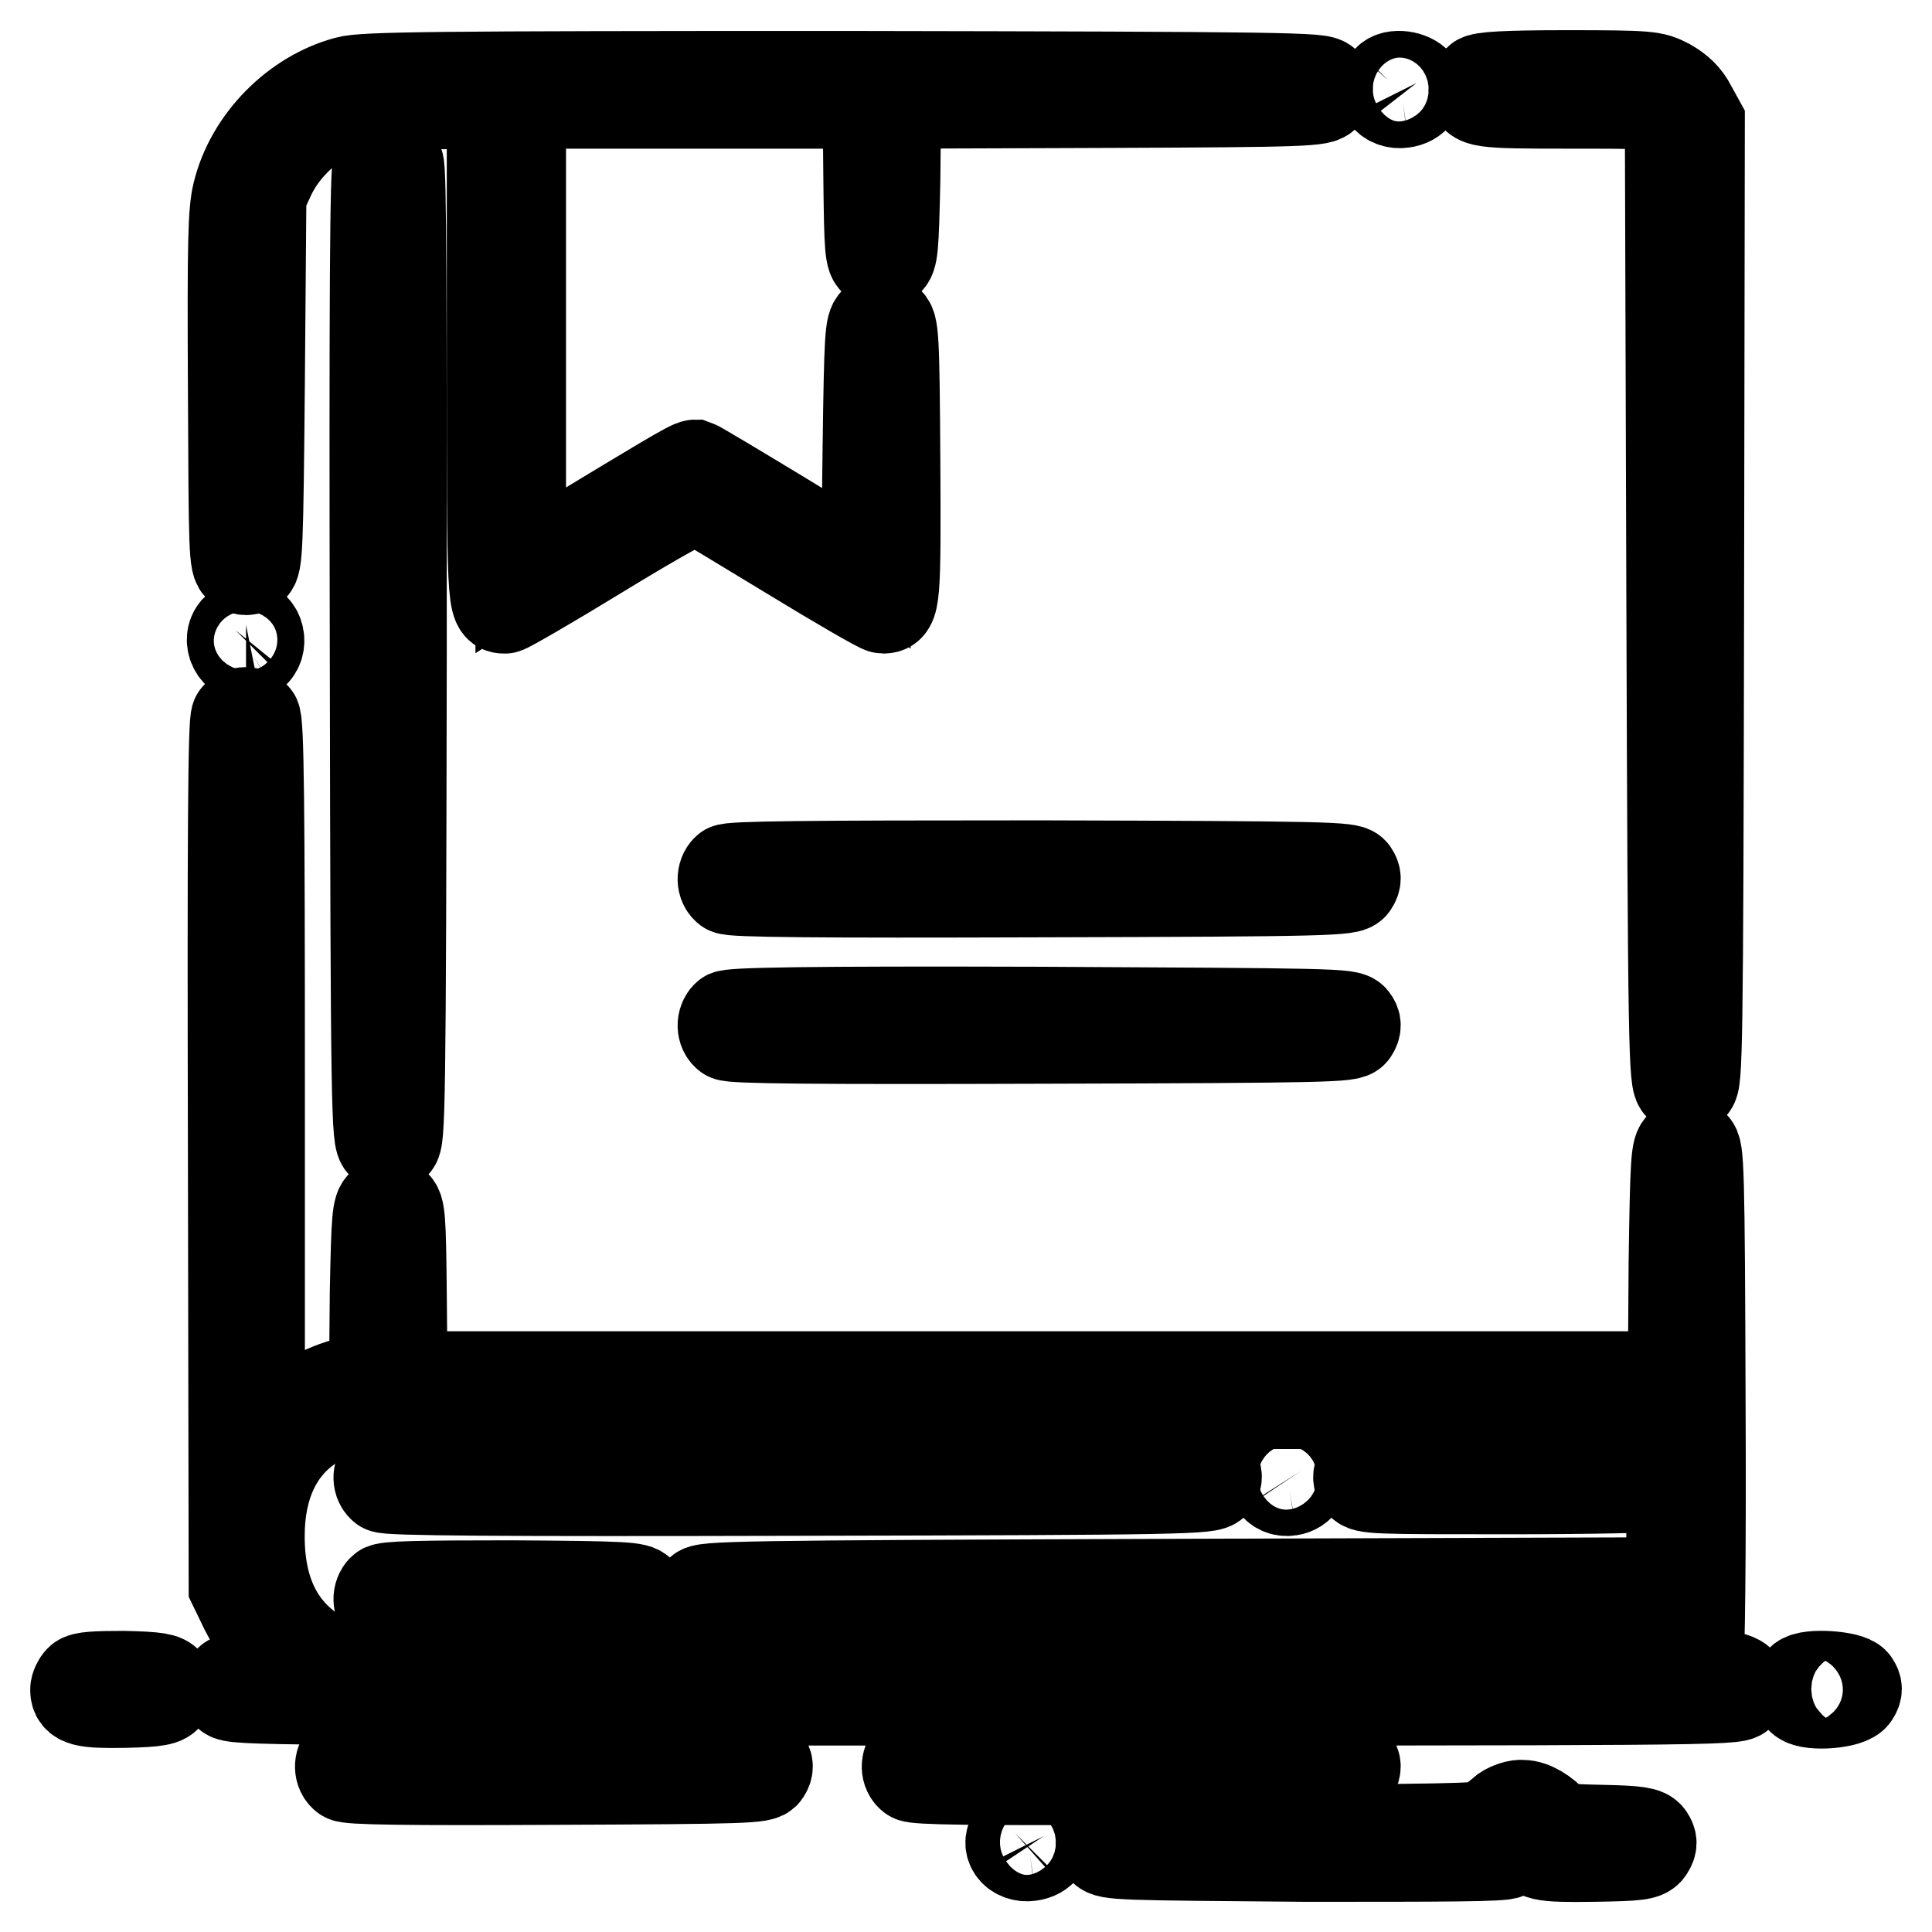
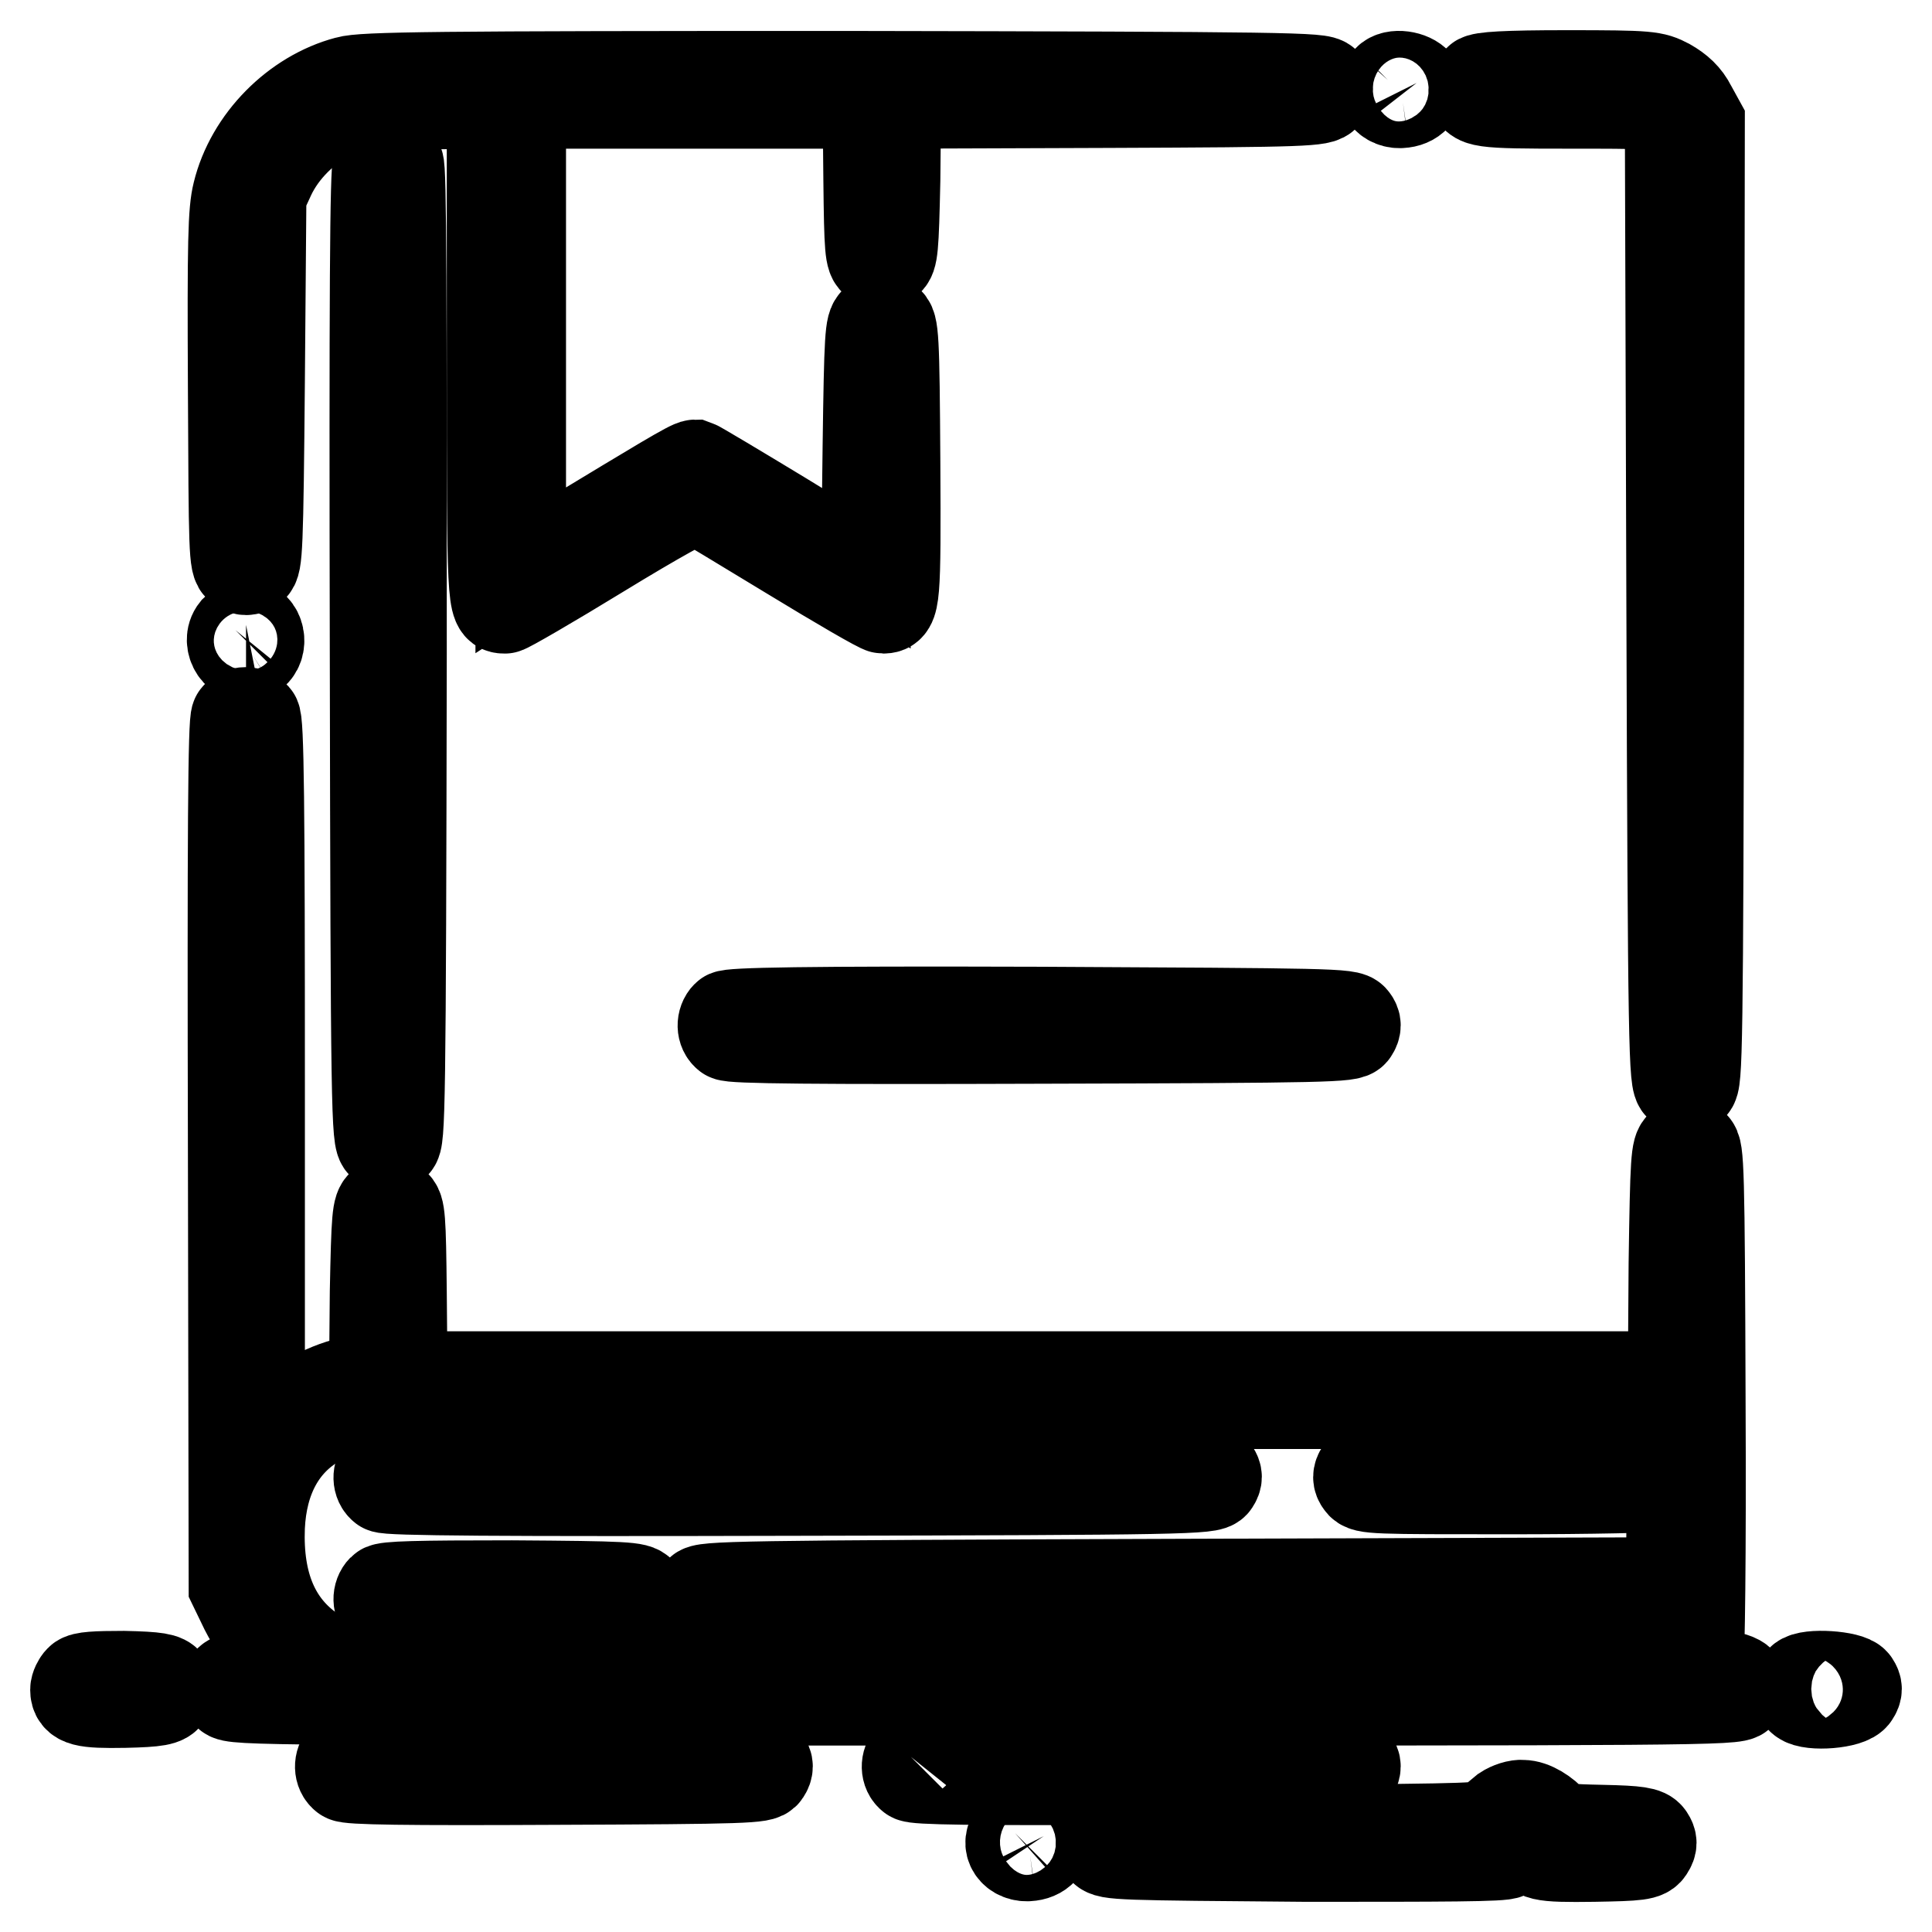
<svg xmlns="http://www.w3.org/2000/svg" version="1.1" x="0px" y="0px" viewBox="0 0 256 256" enable-background="new 0 0 256 256" xml:space="preserve">
  <g>
    <g>
      <g>
        <path stroke-width="12" fill-opacity="0" stroke="#000000" d="M46,10.8c-6.8,1.8-12.8,7.8-14.5,14.8c-0.6,2.4-0.7,6.3-0.6,26C31,73,31,74.7,31.8,75.2c0.6,0.4,1,0.4,1.6,0c0.7-0.5,0.8-2.3,1-24.9l0.2-24.4l1.2-2.6c1.6-3.4,4.7-6.5,8.1-8.1c2.5-1.2,3-1.2,12-1.4l9.3-0.1v32.9c0,33.6,0,34,1.7,34c0.3,0,6-3.3,12.7-7.4c7.2-4.4,12.4-7.3,12.8-7.1c0.4,0.2,5.9,3.5,12.3,7.4c6.4,3.9,11.9,7.1,12.3,7.1c1.6,0,1.7-1,1.6-19.4c-0.1-16.7-0.2-18.2-1-18.6c-0.6-0.4-1-0.4-1.6,0c-0.7,0.5-0.8,1.9-1,16.6l-0.2,16.1l-11.1-6.8c-6.1-3.7-11.3-6.8-11.6-6.9c-0.6,0-4.7,2.5-17.1,10L69,75.5V44.6V13.7h23h23l0.1,10.2c0.1,9.2,0.2,10.3,0.9,10.7c0.6,0.4,1.1,0.4,1.6,0c0.7-0.5,0.8-1.6,1-10.7l0.1-10.2l28.2-0.1c26.2-0.1,28.2-0.2,28.7-1c0.4-0.6,0.4-1,0-1.6c-0.5-0.7-4.1-0.8-63.8-0.9C57.3,10.1,48.1,10.2,46,10.8z" />
        <path stroke-width="12" fill-opacity="0" stroke="#000000" d="M183.9,10.6c-1.4,1.4-0.1,3.3,2,3c1.6-0.2,2.4-1.4,1.8-2.6C187,10.1,184.7,9.7,183.9,10.6z" />
        <path stroke-width="12" fill-opacity="0" stroke="#000000" d="M195.9,10.6c-0.3,0.3-0.6,0.9-0.6,1.3c0,1.7,0.8,1.8,12.5,1.8c10.5,0,11.5,0,12.4,0.9l1.1,0.9l0.2,64c0.2,60.2,0.3,63.9,1.1,64.4c0.6,0.4,1,0.4,1.6,0c0.7-0.5,0.8-4.1,0.9-64.1l0.1-63.6l-1.1-2c-0.7-1.4-1.7-2.3-3.1-3.1c-1.9-1-2.4-1.1-13.4-1.1C199.5,10,196.3,10.2,195.9,10.6z" />
        <path stroke-width="12" fill-opacity="0" stroke="#000000" d="M50.1,21.7c-0.4,0.5-0.5,17.8-0.4,65c0.1,60.8,0.2,64.4,1,64.9c0.6,0.4,1,0.4,1.6,0c0.7-0.5,0.8-4.1,0.9-64.9c0-47.2,0-64.6-0.4-65c-0.3-0.4-0.9-0.6-1.3-0.6S50.4,21.4,50.1,21.7z" />
        <path stroke-width="12" fill-opacity="0" stroke="#000000" d="M31.2,83.5c-1.3,1.6,0.5,4.3,2.2,3.2c1.6-1,1-3.9-0.8-3.9C32.1,82.9,31.5,83.2,31.2,83.5z" />
        <path stroke-width="12" fill-opacity="0" stroke="#000000" d="M31.3,95c-0.4,0.5-0.5,15.5-0.4,57.9l0.1,57.3l1.5,3.1c0.9,1.8,2.6,4.2,4.1,5.9l2.6,2.7l-4.2,0.1c-3.5,0.1-4.4,0.3-4.8,0.9c-0.4,0.6-0.4,1.1,0,1.6c0.5,0.8,5.8,0.8,100.2,0.8s99.7,0,100.2-0.8c1-1.5-0.2-2.4-3.3-2.5l-2.8-0.1l0.5-1.2c0.2-0.7,0.4-14.7,0.3-34.8c-0.1-31.4-0.2-33.6-0.9-34.1c-0.6-0.4-1.1-0.4-1.6,0c-0.7,0.5-0.8,1.8-1,15.6l-0.1,15h-84.1H53.3l-0.1-11.1c-0.1-10-0.2-11.2-0.9-11.7c-0.6-0.4-1.1-0.4-1.6,0c-0.7,0.5-0.8,1.6-1,11.6l-0.1,11.1l-3.1,0.8c-3.8,0.9-7.4,3-10.1,5.9l-2,2.2v-47.8c0-36.6-0.1-48-0.6-48.4C33.1,94.2,31.9,94.2,31.3,95z M221.6,188.8c0,2-0.2,3-0.9,3.8l-0.9,1.1l-19.5,0.2c-17.9,0.2-19.5,0.3-20,1c-0.4,0.6-0.4,1.1,0,1.6c0.5,0.8,1.9,0.8,19.8,0.8c10.6,0,19.8-0.2,20.4-0.4l1-0.4v5.5c0,4.7-0.1,5.7-0.9,6.6l-0.9,1.1l-63.3,0.2c-59.6,0.2-63.2,0.3-63.7,1c-0.4,0.6-0.4,1.1,0,1.6c0.5,0.8,4,0.8,63.6,0.8c34.7,0,63.6-0.2,64.2-0.4c1-0.4,1-0.3,1,3.1c0,3.1-0.1,3.6-1.2,4.6l-1.1,1.2h-84.9c-94.3,0-88.1,0.2-92.9-3c-5-3.4-7.3-8.9-7-16.5c0.3-6.4,2.9-11.2,7.6-13.9c4.3-2.5-0.8-2.4,92.7-2.4l86.7,0L221.6,188.8L221.6,188.8z" />
        <path stroke-width="12" fill-opacity="0" stroke="#000000" d="M50.7,194.5c-0.7,0.7-0.7,2,0.1,2.6c0.5,0.4,15.2,0.5,55.1,0.4c51.3-0.1,54.5-0.2,55-1c0.4-0.6,0.4-1,0-1.6c-0.5-0.7-3.7-0.8-55.1-0.9C63.7,194,51.1,194.1,50.7,194.5z" />
-         <path stroke-width="12" fill-opacity="0" stroke="#000000" d="M169.1,194.5c-1.3,1.3-0.1,3.3,1.8,3c1.4-0.2,2.2-1.5,1.5-2.6C171.8,194,169.9,193.7,169.1,194.5z" />
        <path stroke-width="12" fill-opacity="0" stroke="#000000" d="M50.7,210.6c-0.7,0.7-0.7,2,0.1,2.6c0.4,0.4,5.3,0.5,17.1,0.4c15.1-0.1,16.5-0.2,17-1c0.4-0.6,0.4-1,0-1.6c-0.5-0.7-1.9-0.8-17.1-0.9C55.3,210.1,51.1,210.2,50.7,210.6z" />
-         <path stroke-width="12" fill-opacity="0" stroke="#000000" d="M96.3,115.2c-0.7,0.7-0.7,2,0.1,2.6c0.5,0.4,11.7,0.5,41.5,0.4c38.4-0.1,41-0.2,41.4-1c0.4-0.6,0.4-1,0-1.6c-0.5-0.7-3-0.8-41.5-0.9C106.3,114.7,96.7,114.8,96.3,115.2z" />
        <path stroke-width="12" fill-opacity="0" stroke="#000000" d="M96.3,134.6c-0.7,0.7-0.7,2,0.1,2.6c0.5,0.4,11.7,0.5,41.5,0.4c38.4-0.1,41-0.2,41.4-0.9c0.4-0.6,0.4-1.1,0-1.6c-0.5-0.8-3-0.8-41.5-1C106.3,134,96.7,134.2,96.3,134.6z" />
        <path stroke-width="12" fill-opacity="0" stroke="#000000" d="M10.6,222.6c-0.3,0.3-0.6,0.9-0.6,1.3c0,1.5,1.1,1.8,6.5,1.7c4.4-0.1,5.3-0.3,5.7-1c0.4-0.6,0.4-1,0-1.6c-0.4-0.6-1.3-0.8-5.8-0.9C12.7,222.1,11,222.2,10.6,222.6z" />
        <path stroke-width="12" fill-opacity="0" stroke="#000000" d="M238.7,222.6c-0.7,0.7-0.7,2,0.1,2.6c1.1,0.9,6.3,0.5,6.9-0.6c0.4-0.6,0.4-1,0-1.6C245.1,222.1,239.6,221.7,238.7,222.6z" />
        <path stroke-width="12" fill-opacity="0" stroke="#000000" d="M45.6,232.8c-0.7,0.7-0.7,2,0.1,2.6c0.4,0.4,8.2,0.5,27.9,0.4c25.4-0.1,27.4-0.2,27.8-0.9c0.4-0.6,0.4-1.1,0-1.6c-0.5-0.8-2.4-0.8-27.9-1C52.6,232.2,46,232.3,45.6,232.8z" />
-         <path stroke-width="12" fill-opacity="0" stroke="#000000" d="M120.7,232.8c-0.7,0.7-0.7,2,0.1,2.6c0.4,0.4,8.5,0.5,29.3,0.4c26.8-0.1,28.8-0.2,29.2-0.9c0.4-0.6,0.4-1.1,0-1.6c-0.5-0.8-2.4-0.8-29.3-1C128,232.2,121.1,232.3,120.7,232.8z" />
+         <path stroke-width="12" fill-opacity="0" stroke="#000000" d="M120.7,232.8c-0.7,0.7-0.7,2,0.1,2.6c0.4,0.4,8.5,0.5,29.3,0.4c26.8-0.1,28.8-0.2,29.2-0.9c0.4-0.6,0.4-1.1,0-1.6c-0.5-0.8-2.4-0.8-29.3-1C128,232.2,121.1,232.3,120.7,232.8" />
        <path stroke-width="12" fill-opacity="0" stroke="#000000" d="M199.4,239.9c-0.6,0.5-1.5,1.2-1.8,1.6c-0.6,0.8-2.3,0.8-25.8,1c-23.3,0.1-25.1,0.1-25.6,0.9c-0.4,0.6-0.4,1.1,0,1.6c0.5,0.8,2.4,0.8,26.7,1c18.3,0,26.4,0,26.8-0.4c0.3-0.3,0.6-0.9,0.7-1.5c0.2-1.4,2.4-1.4,2.6,0c0.3,1.8,1,2,8.2,1.9c5.9-0.1,6.9-0.2,7.3-1c0.4-0.6,0.4-1,0-1.6c-0.4-0.6-1.4-0.8-6.2-0.9c-4.8-0.1-5.8-0.2-6.4-0.9c-1.2-1.4-2.9-2.4-4.1-2.4C201.1,239.1,200,239.5,199.4,239.9z" />
        <path stroke-width="12" fill-opacity="0" stroke="#000000" d="M134.5,242.9c-1.4,1.4-0.1,3.3,2,3c1.6-0.2,2.4-1.4,1.8-2.6C137.7,242.4,135.4,242.1,134.5,242.9z" />
      </g>
    </g>
  </g>
</svg>